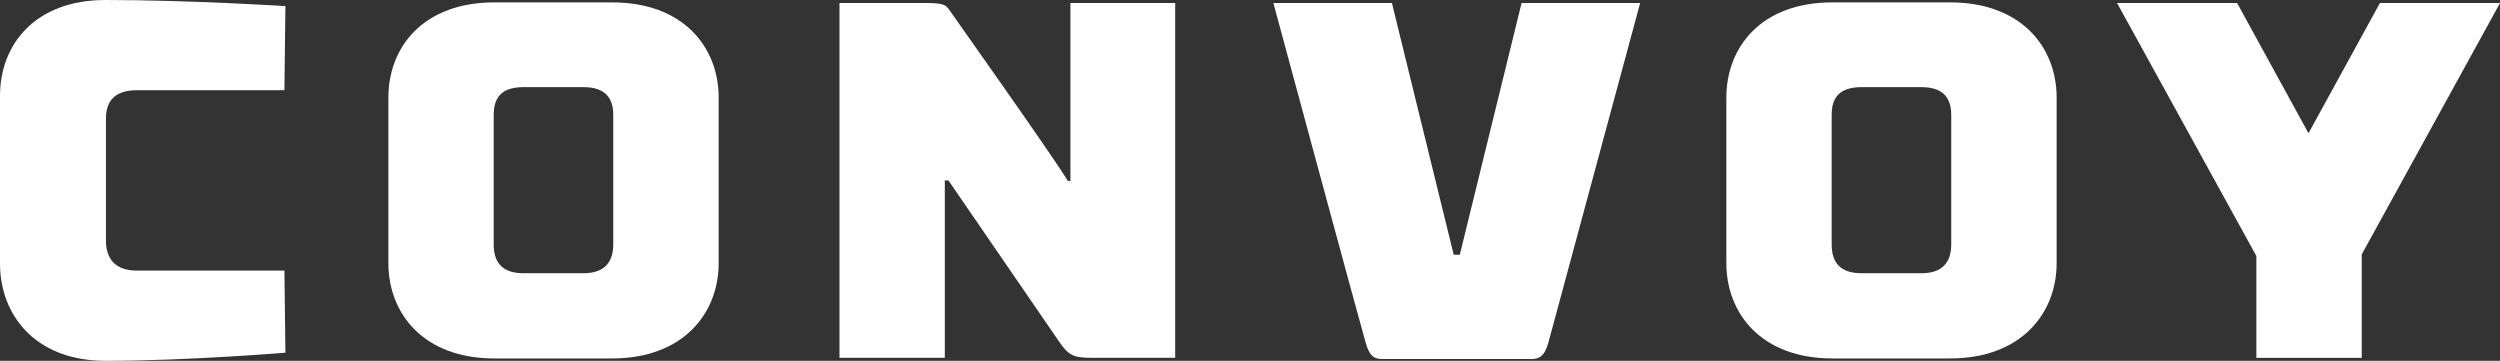
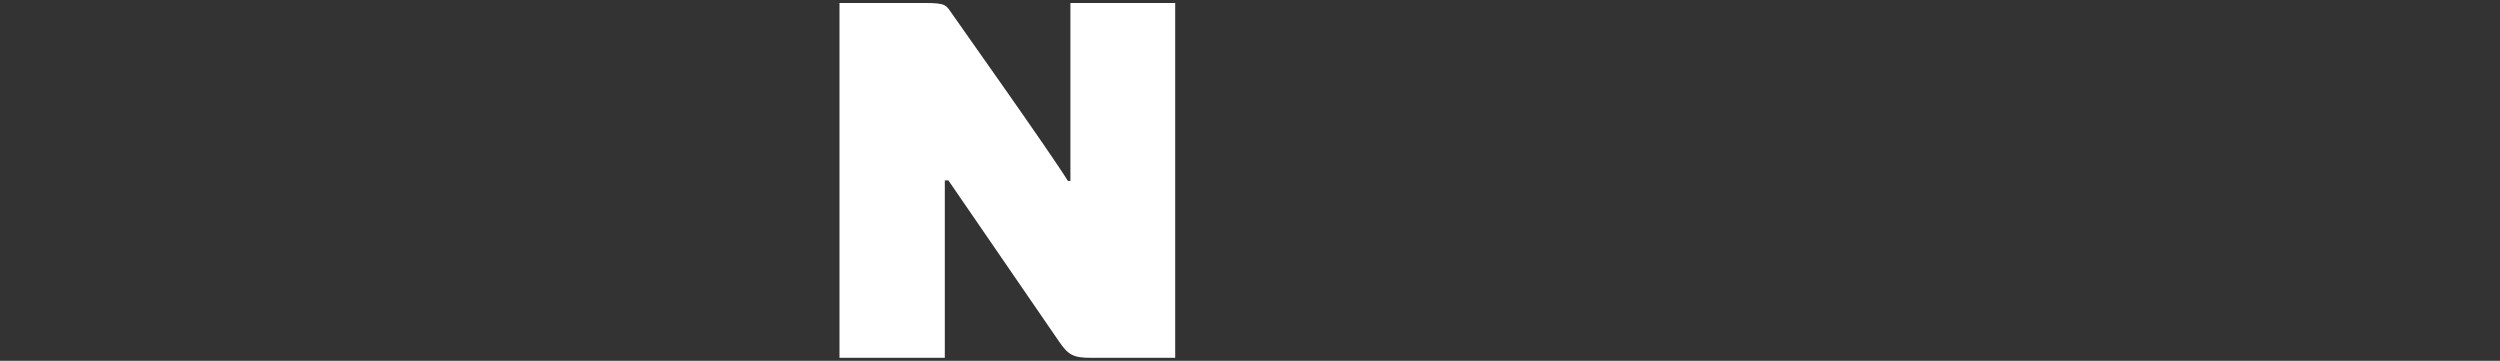
<svg xmlns="http://www.w3.org/2000/svg" id="svg2" version="1.1" viewBox="0 0 554.29 80">
  <rect x="0" y="0" width="554.29" height="80" fill="#333333" stroke="none" />
  <defs>
    <style>
      .st0 {
        fill: #fff;
      }
    </style>
  </defs>
  <g id="g10">
    <g id="g12">
      <g id="g14">
-         <path id="path16" class="st0" d="M554.29.66v.02s-30.66,55.73-30.66,55.73v22.93h-23.36v-22.59L469.38.66h26.62l15.83,28.88,15.84-28.88h26.62" />
-       </g>
-       <path id="path18" class="st0" d="M432.62,54.17c0,3.82-1.8,6.41-6.63,6.41h-13.25c-4.95,0-6.63-2.59-6.63-6.41v-28.67c0-3.82,1.68-6.18,6.63-6.18h13.25c4.83,0,6.63,2.36,6.63,6.18v28.67ZM432.4.53h-26.17c-15.61,0-23.47,9.78-23.47,21.14v36.66c0,11.25,7.86,21.14,23.47,21.14h26.17c15.61,0,23.59-9.9,23.59-21.14V21.67c0-11.36-7.97-21.14-23.59-21.14" />
-       <path id="path20" class="st0" d="M302.77,75.9c-2.14-7.52-20.44-75.23-20.44-75.23h26.28l13.7,55.81h1.35L337.36.66h26.29s-18.31,67.71-20.33,75.23c-.9,3.26-2.14,3.71-3.93,3.71h-32.8c-1.8,0-2.92-.45-3.82-3.71" />
+         </g>
      <path id="path22" class="st0" d="M260.56.66v78.67h-18.63c-3.93,0-5.05-.56-7.19-3.71l-24.47-35.63h-.79v39.34h-23.35V.66h18.75c4.94,0,4.83.45,6.18,2.36.9,1.35,21.44,30.23,25.71,37.09h.56V.66h23.24" />
-       <path id="path24" class="st0" d="M135.97,54.17c0,3.82-1.8,6.41-6.63,6.41h-13.25c-4.94,0-6.63-2.59-6.63-6.41v-28.67c0-3.82,1.68-6.18,6.63-6.18h13.25c4.83,0,6.63,2.36,6.63,6.18v28.67ZM135.75.53h-26.17c-15.61,0-23.47,9.78-23.47,21.14v36.66c0,11.25,7.86,21.14,23.47,21.14h26.17c15.61,0,23.59-9.9,23.59-21.14V21.67c0-11.36-7.97-21.14-23.59-21.14" />
-       <path id="path26" class="st0" d="M63.06,60l.22,18.2s-21.81,1.8-39.9,1.8c-15.62,0-23.38-10.23-23.38-21.57V21.24C0,9.89,7.76,0,23.38,0c18.66,0,39.9,1.35,39.9,1.35l-.22,18.65H30.35c-4.95,0-6.86,2.47-6.86,6.29v27.08c0,3.82,1.91,6.63,6.86,6.63h32.71" />
    </g>
  </g>
</svg>